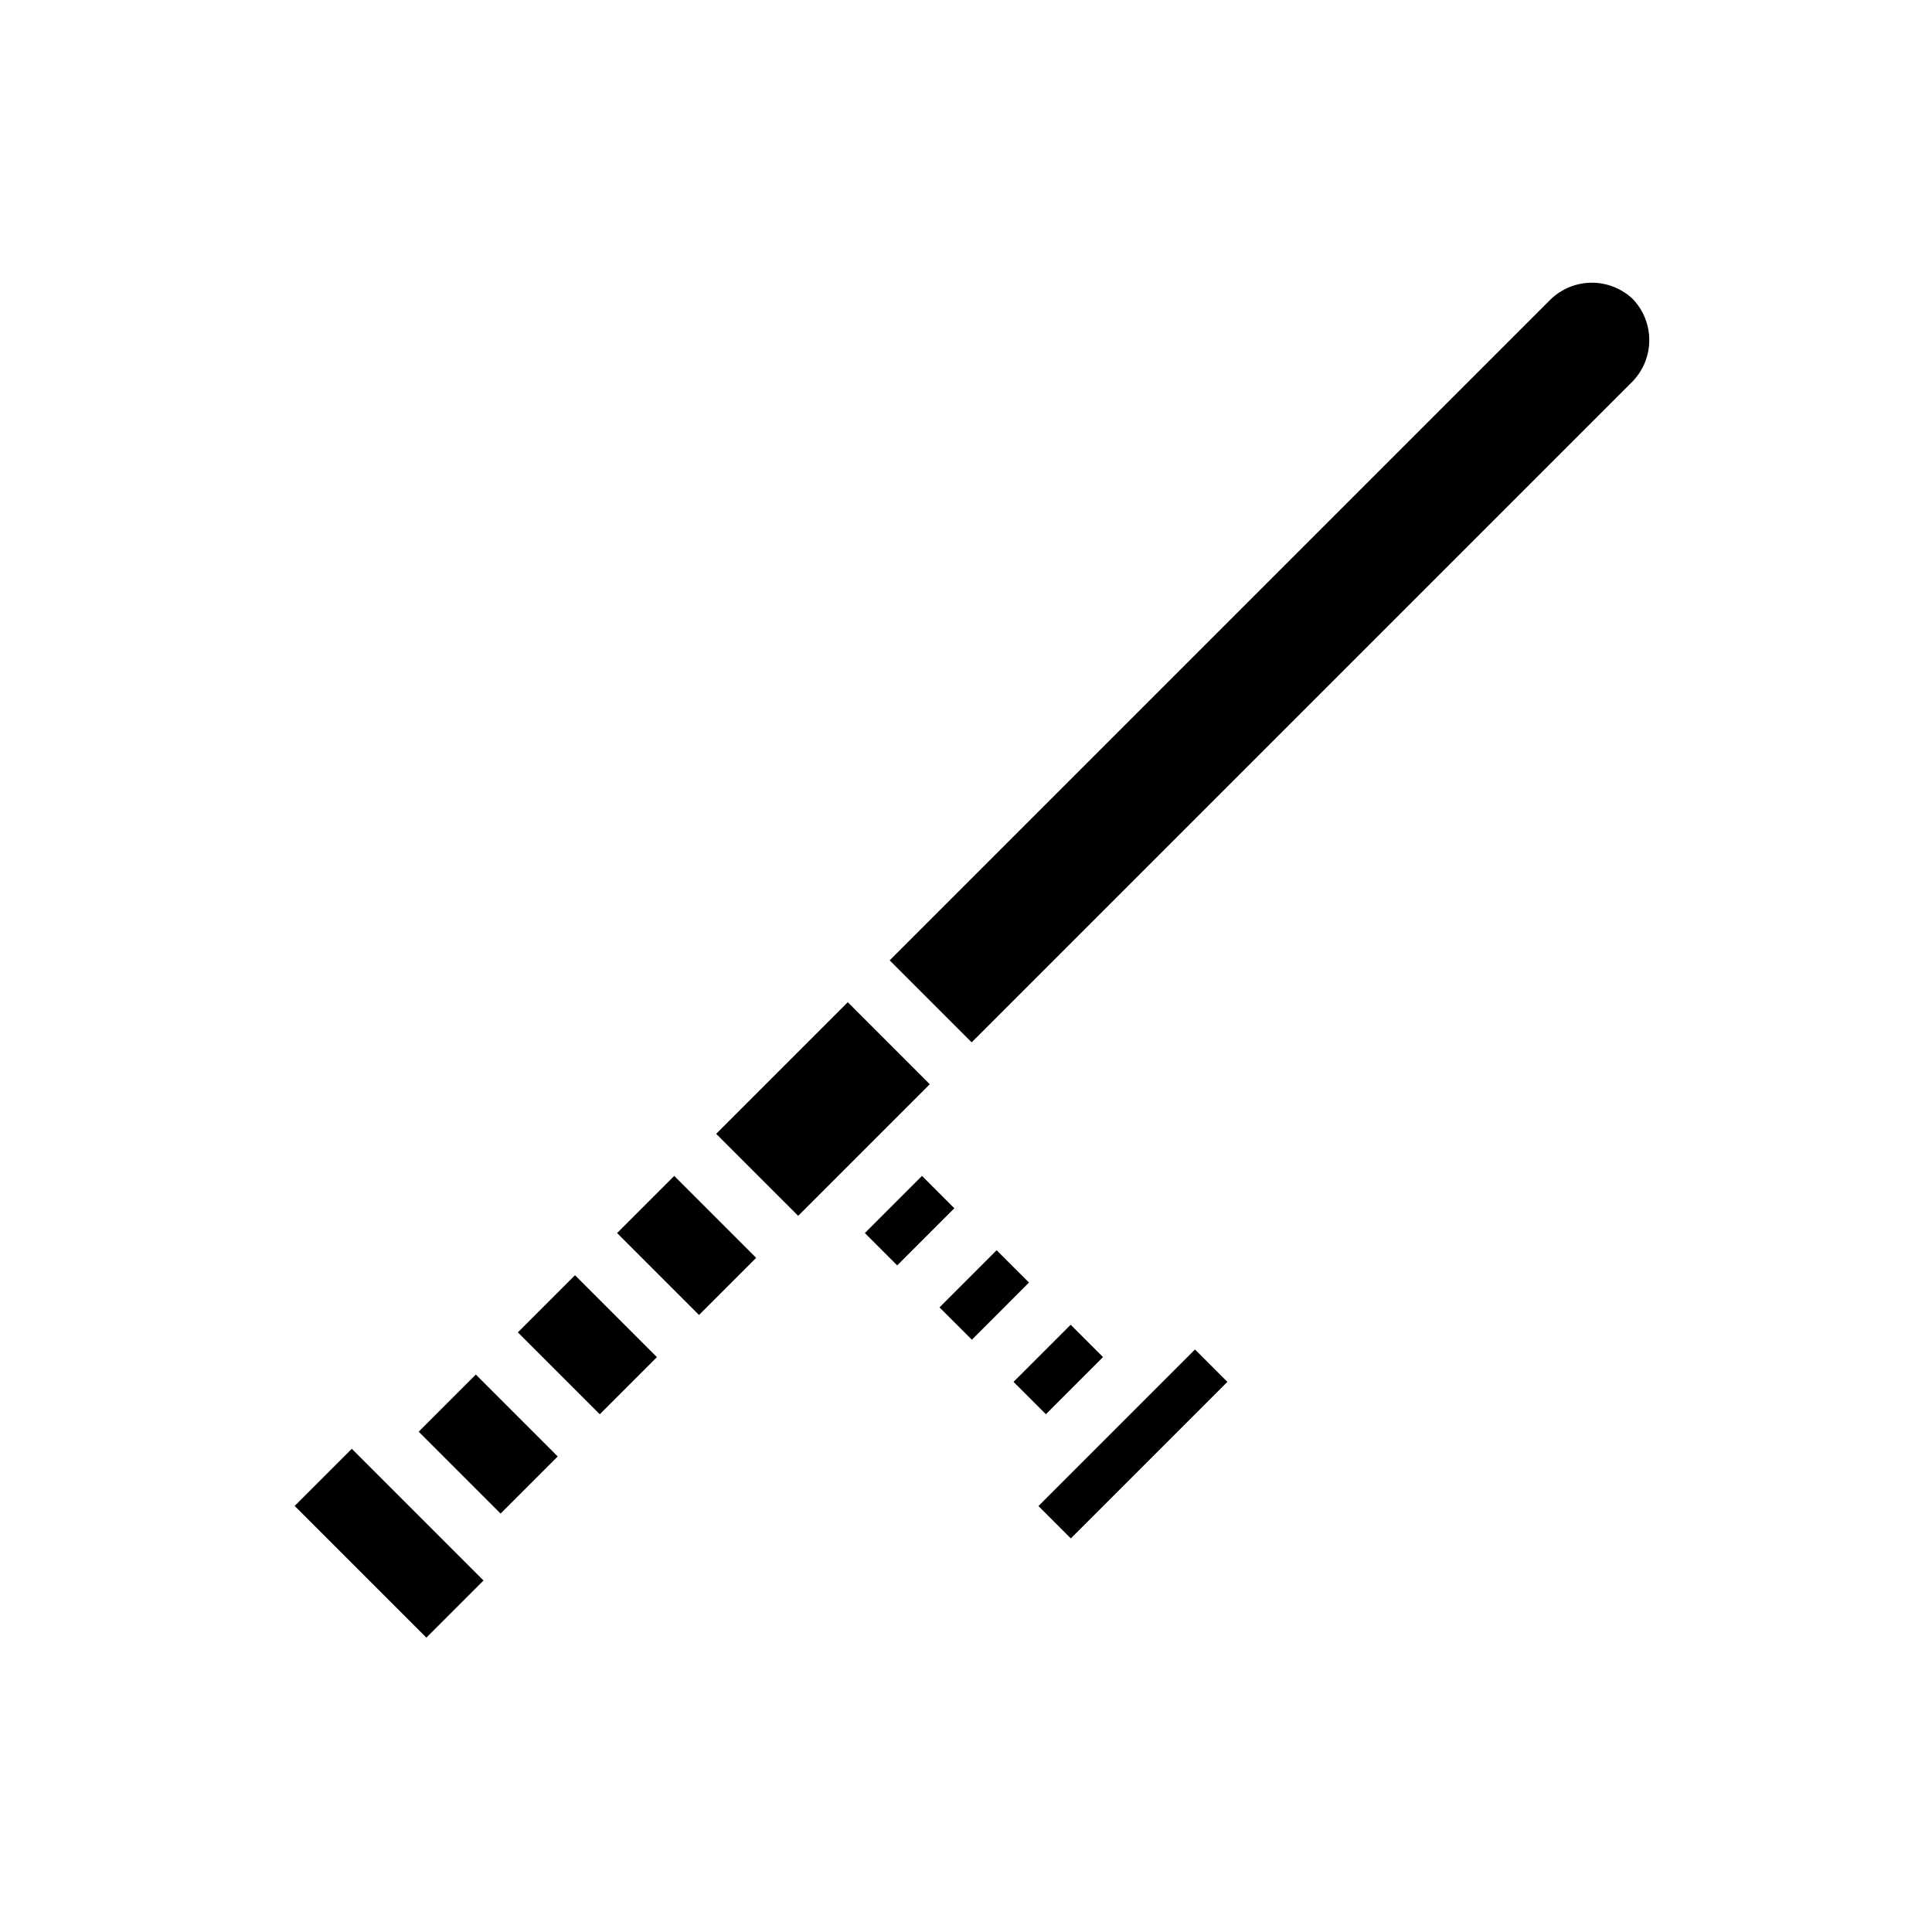
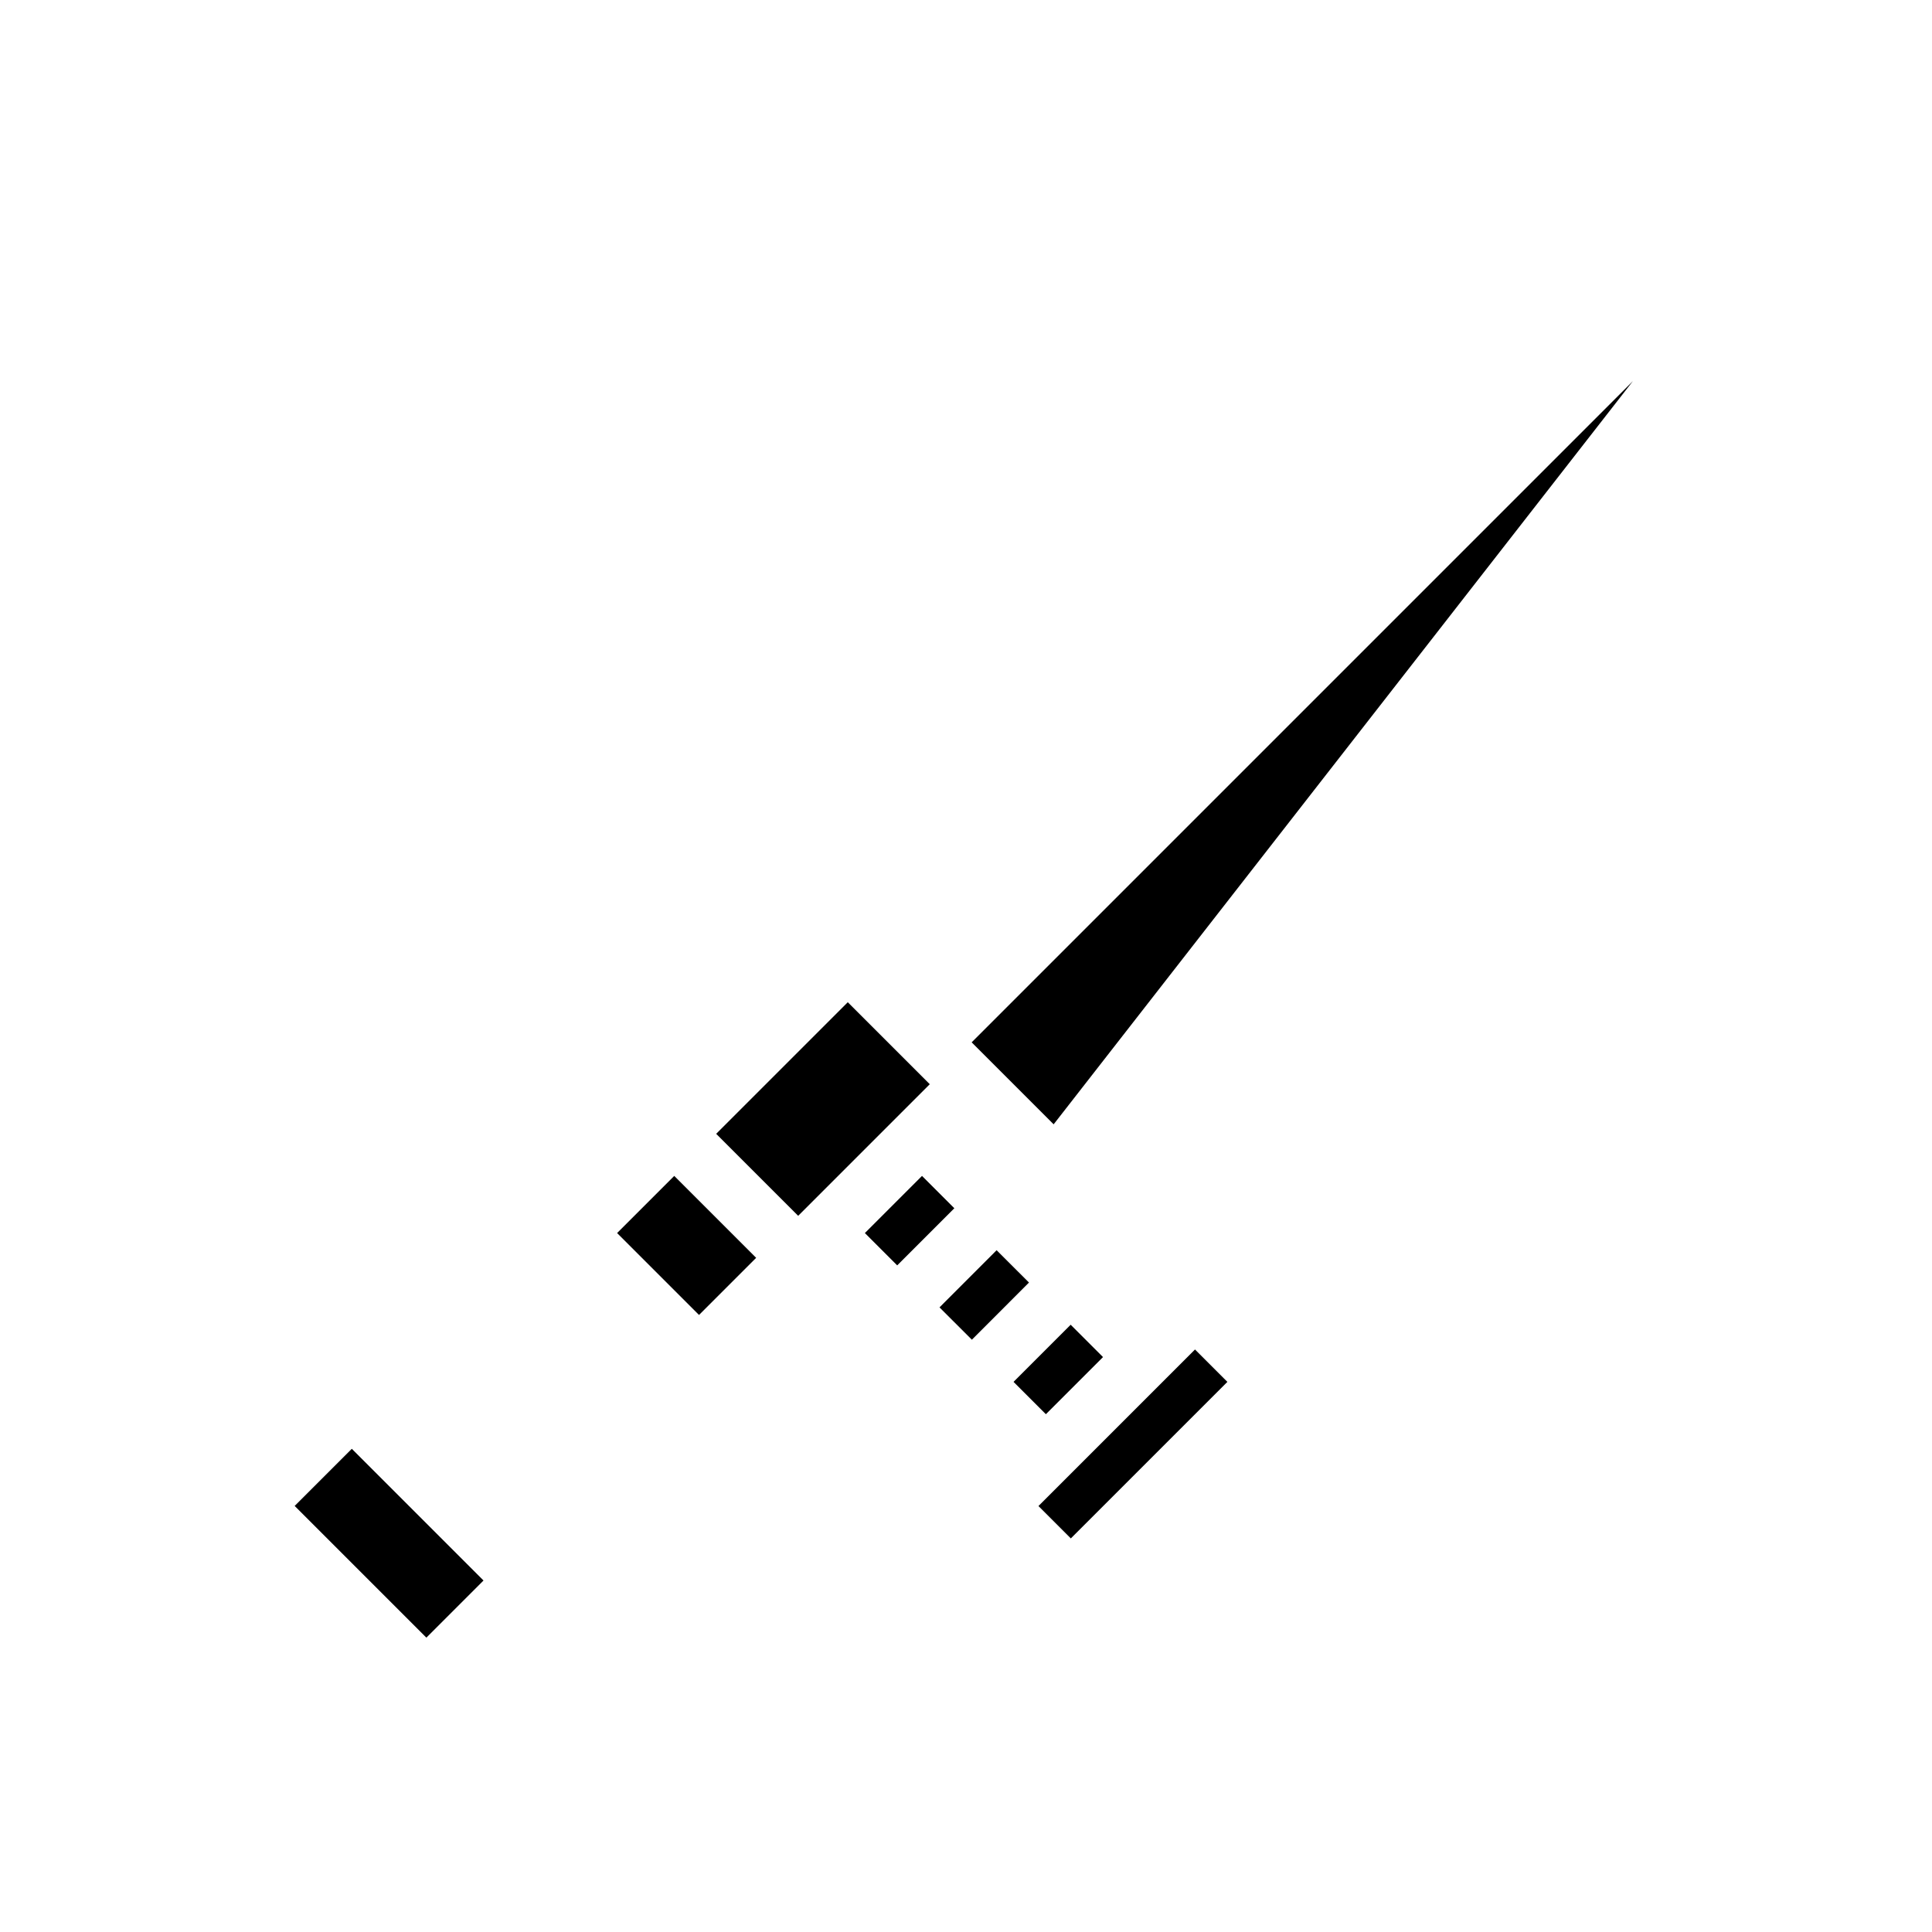
<svg xmlns="http://www.w3.org/2000/svg" fill="#000000" width="800px" height="800px" version="1.1" viewBox="144 144 512 512">
  <g>
    <path d="m392.98 490.47 15.133-15.148 8.578 8.566-15.133 15.148z" />
    <path d="m373.2 470.77 15.141-15.141 8.57 8.57-15.141 15.141z" />
    <path d="m222.09 543.09 15.141-15.141 34.902 34.902-15.141 15.141z" />
-     <path d="m254.95 523.41 15.141-15.141 21.707 21.707-15.141 15.141z" />
    <path d="m307.54 470.77 15.141-15.141 21.707 21.707-15.141 15.141z" />
-     <path d="m281.24 497.09 15.141-15.141 21.707 21.707-15.141 15.141z" />
    <path d="m426.84 535.48-7.637 7.637 8.578 8.578 41.488-41.484-8.582-8.582-7.559 7.559z" />
    <path d="m412.6 510.21 15.141-15.141 8.57 8.57-15.141 15.141z" />
    <path d="m356.55 465.18 26.289-26.293 7.559-7.559-21.727-21.727-34.875 34.875 21.73 21.727z" />
-     <path d="m576.73 245c2.789-2.93 4.348-6.82 4.348-10.863 0-4.047-1.559-7.938-4.348-10.863-2.93-2.793-6.82-4.352-10.863-4.352-4.047 0-7.938 1.559-10.863 4.352l-175.23 175.23 21.727 21.727z" />
+     <path d="m576.73 245l-175.23 175.23 21.727 21.727z" />
  </g>
</svg>